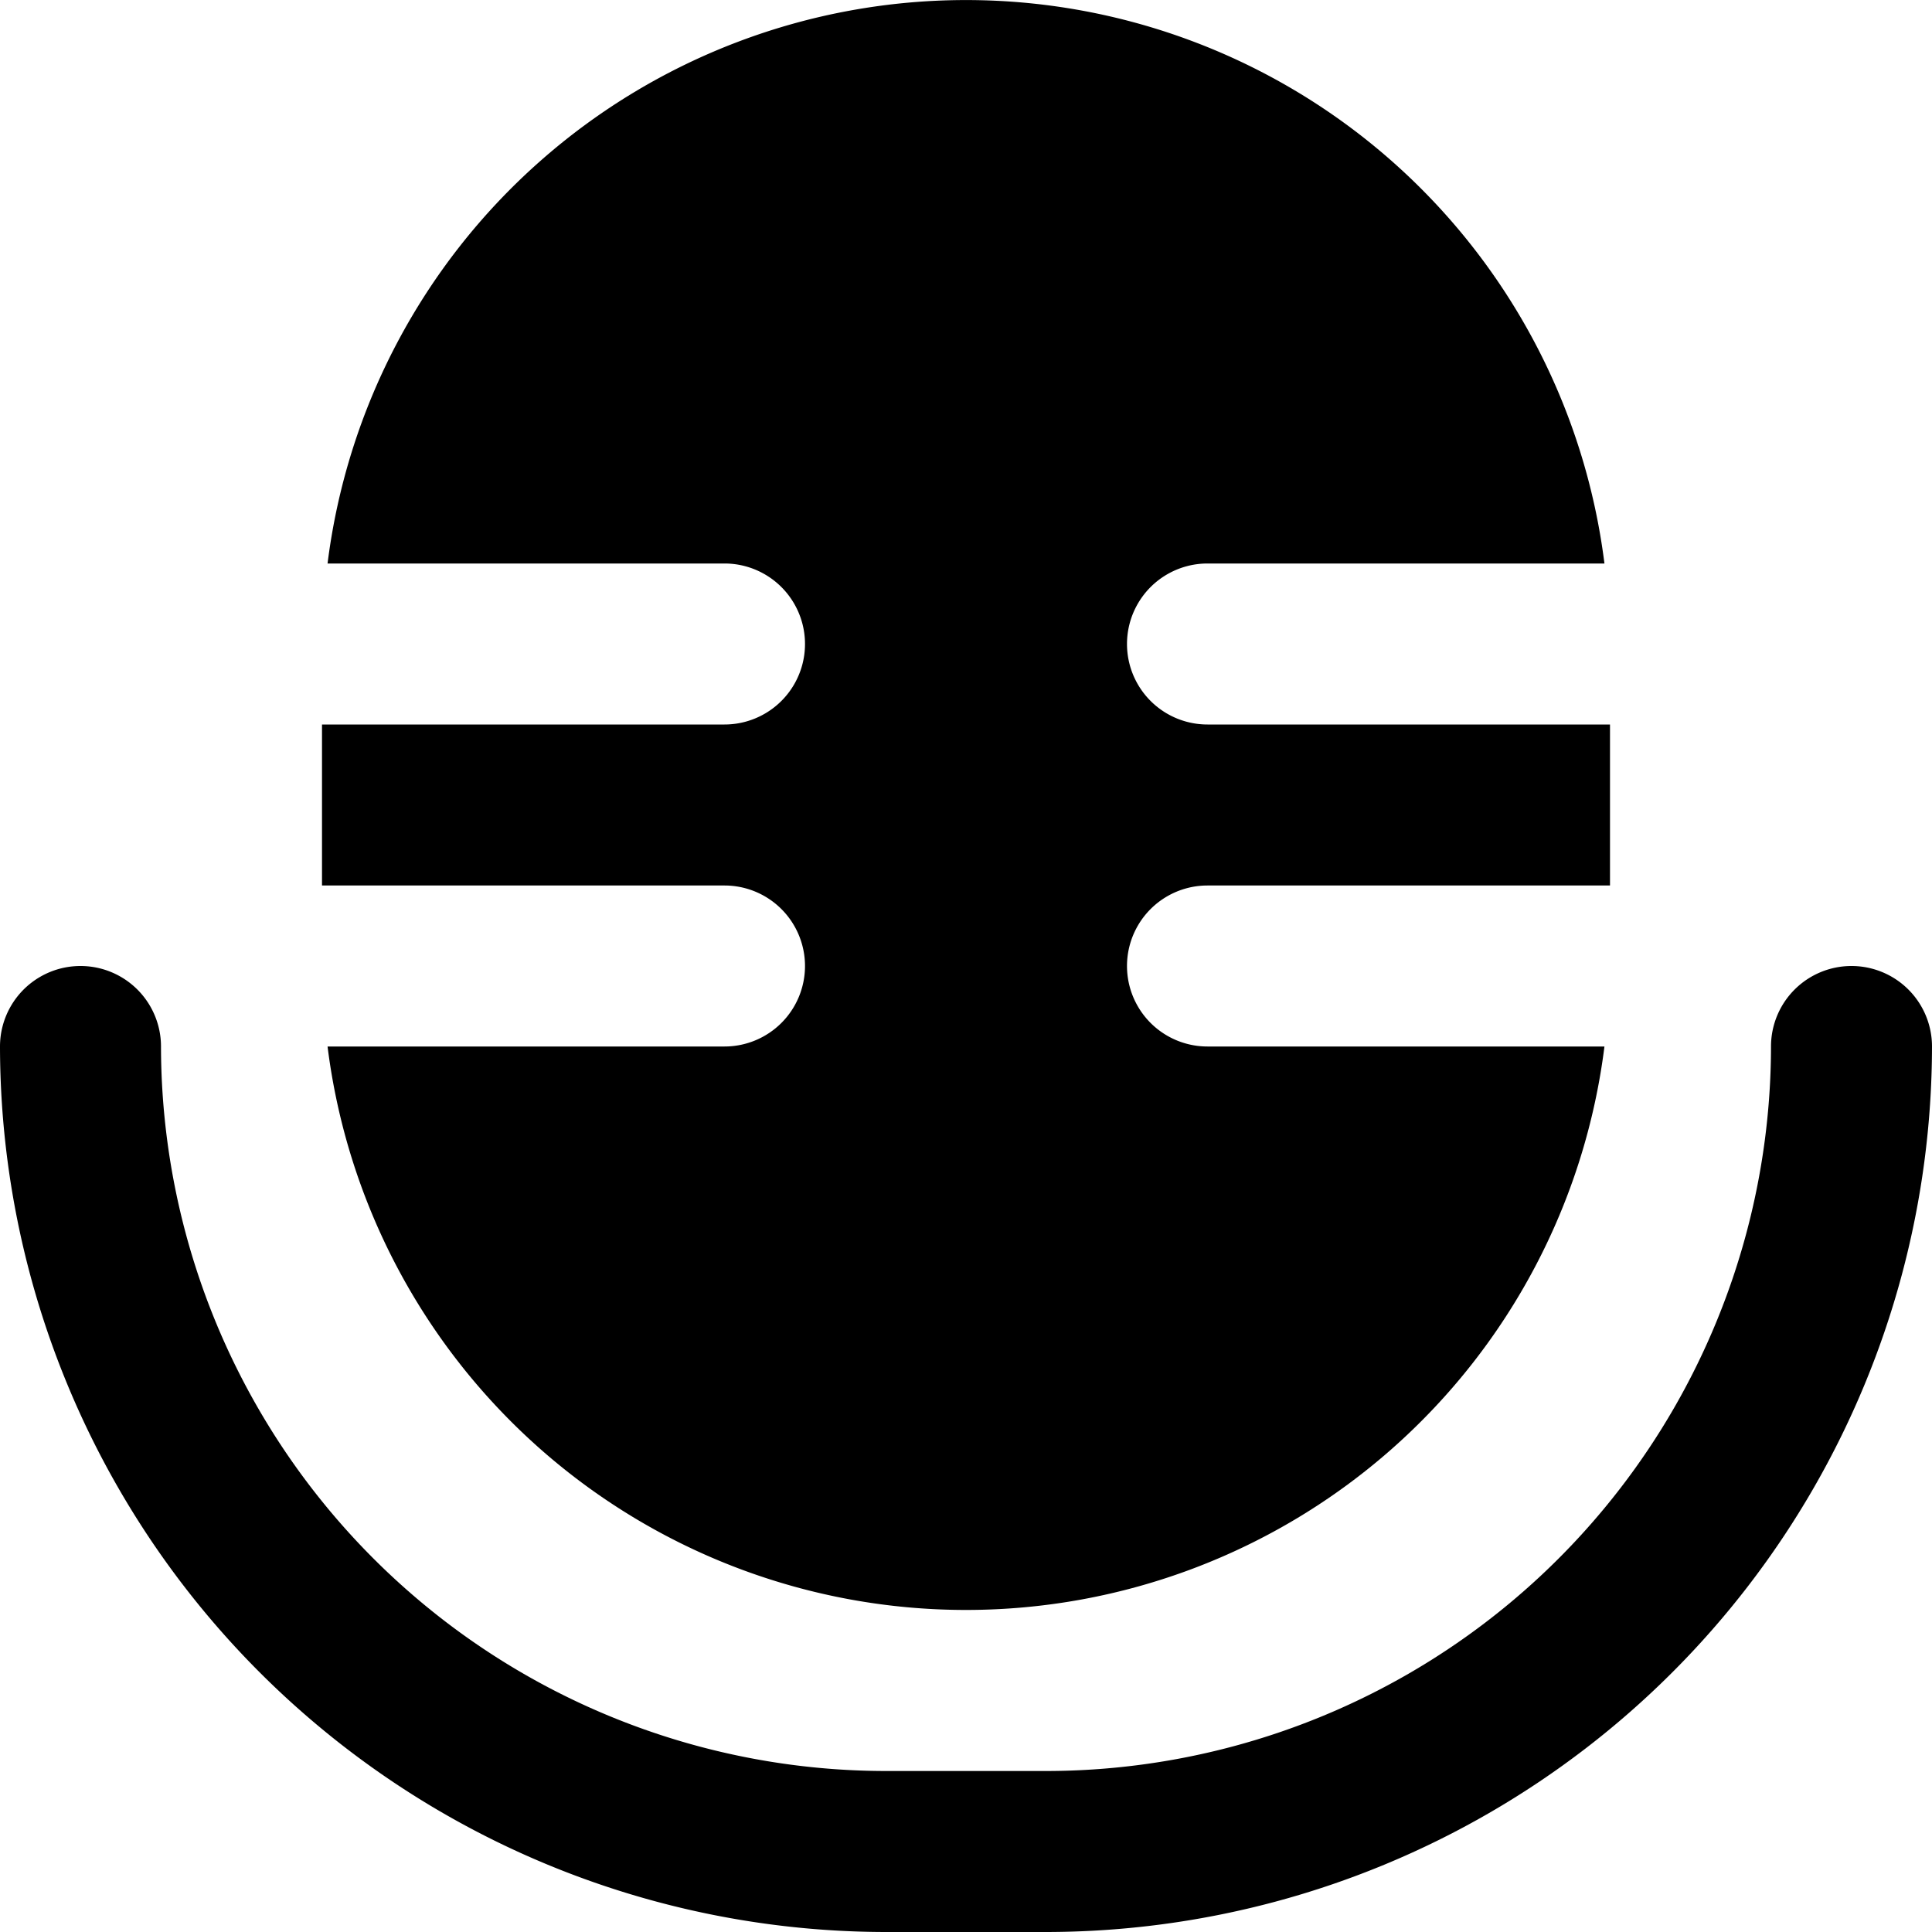
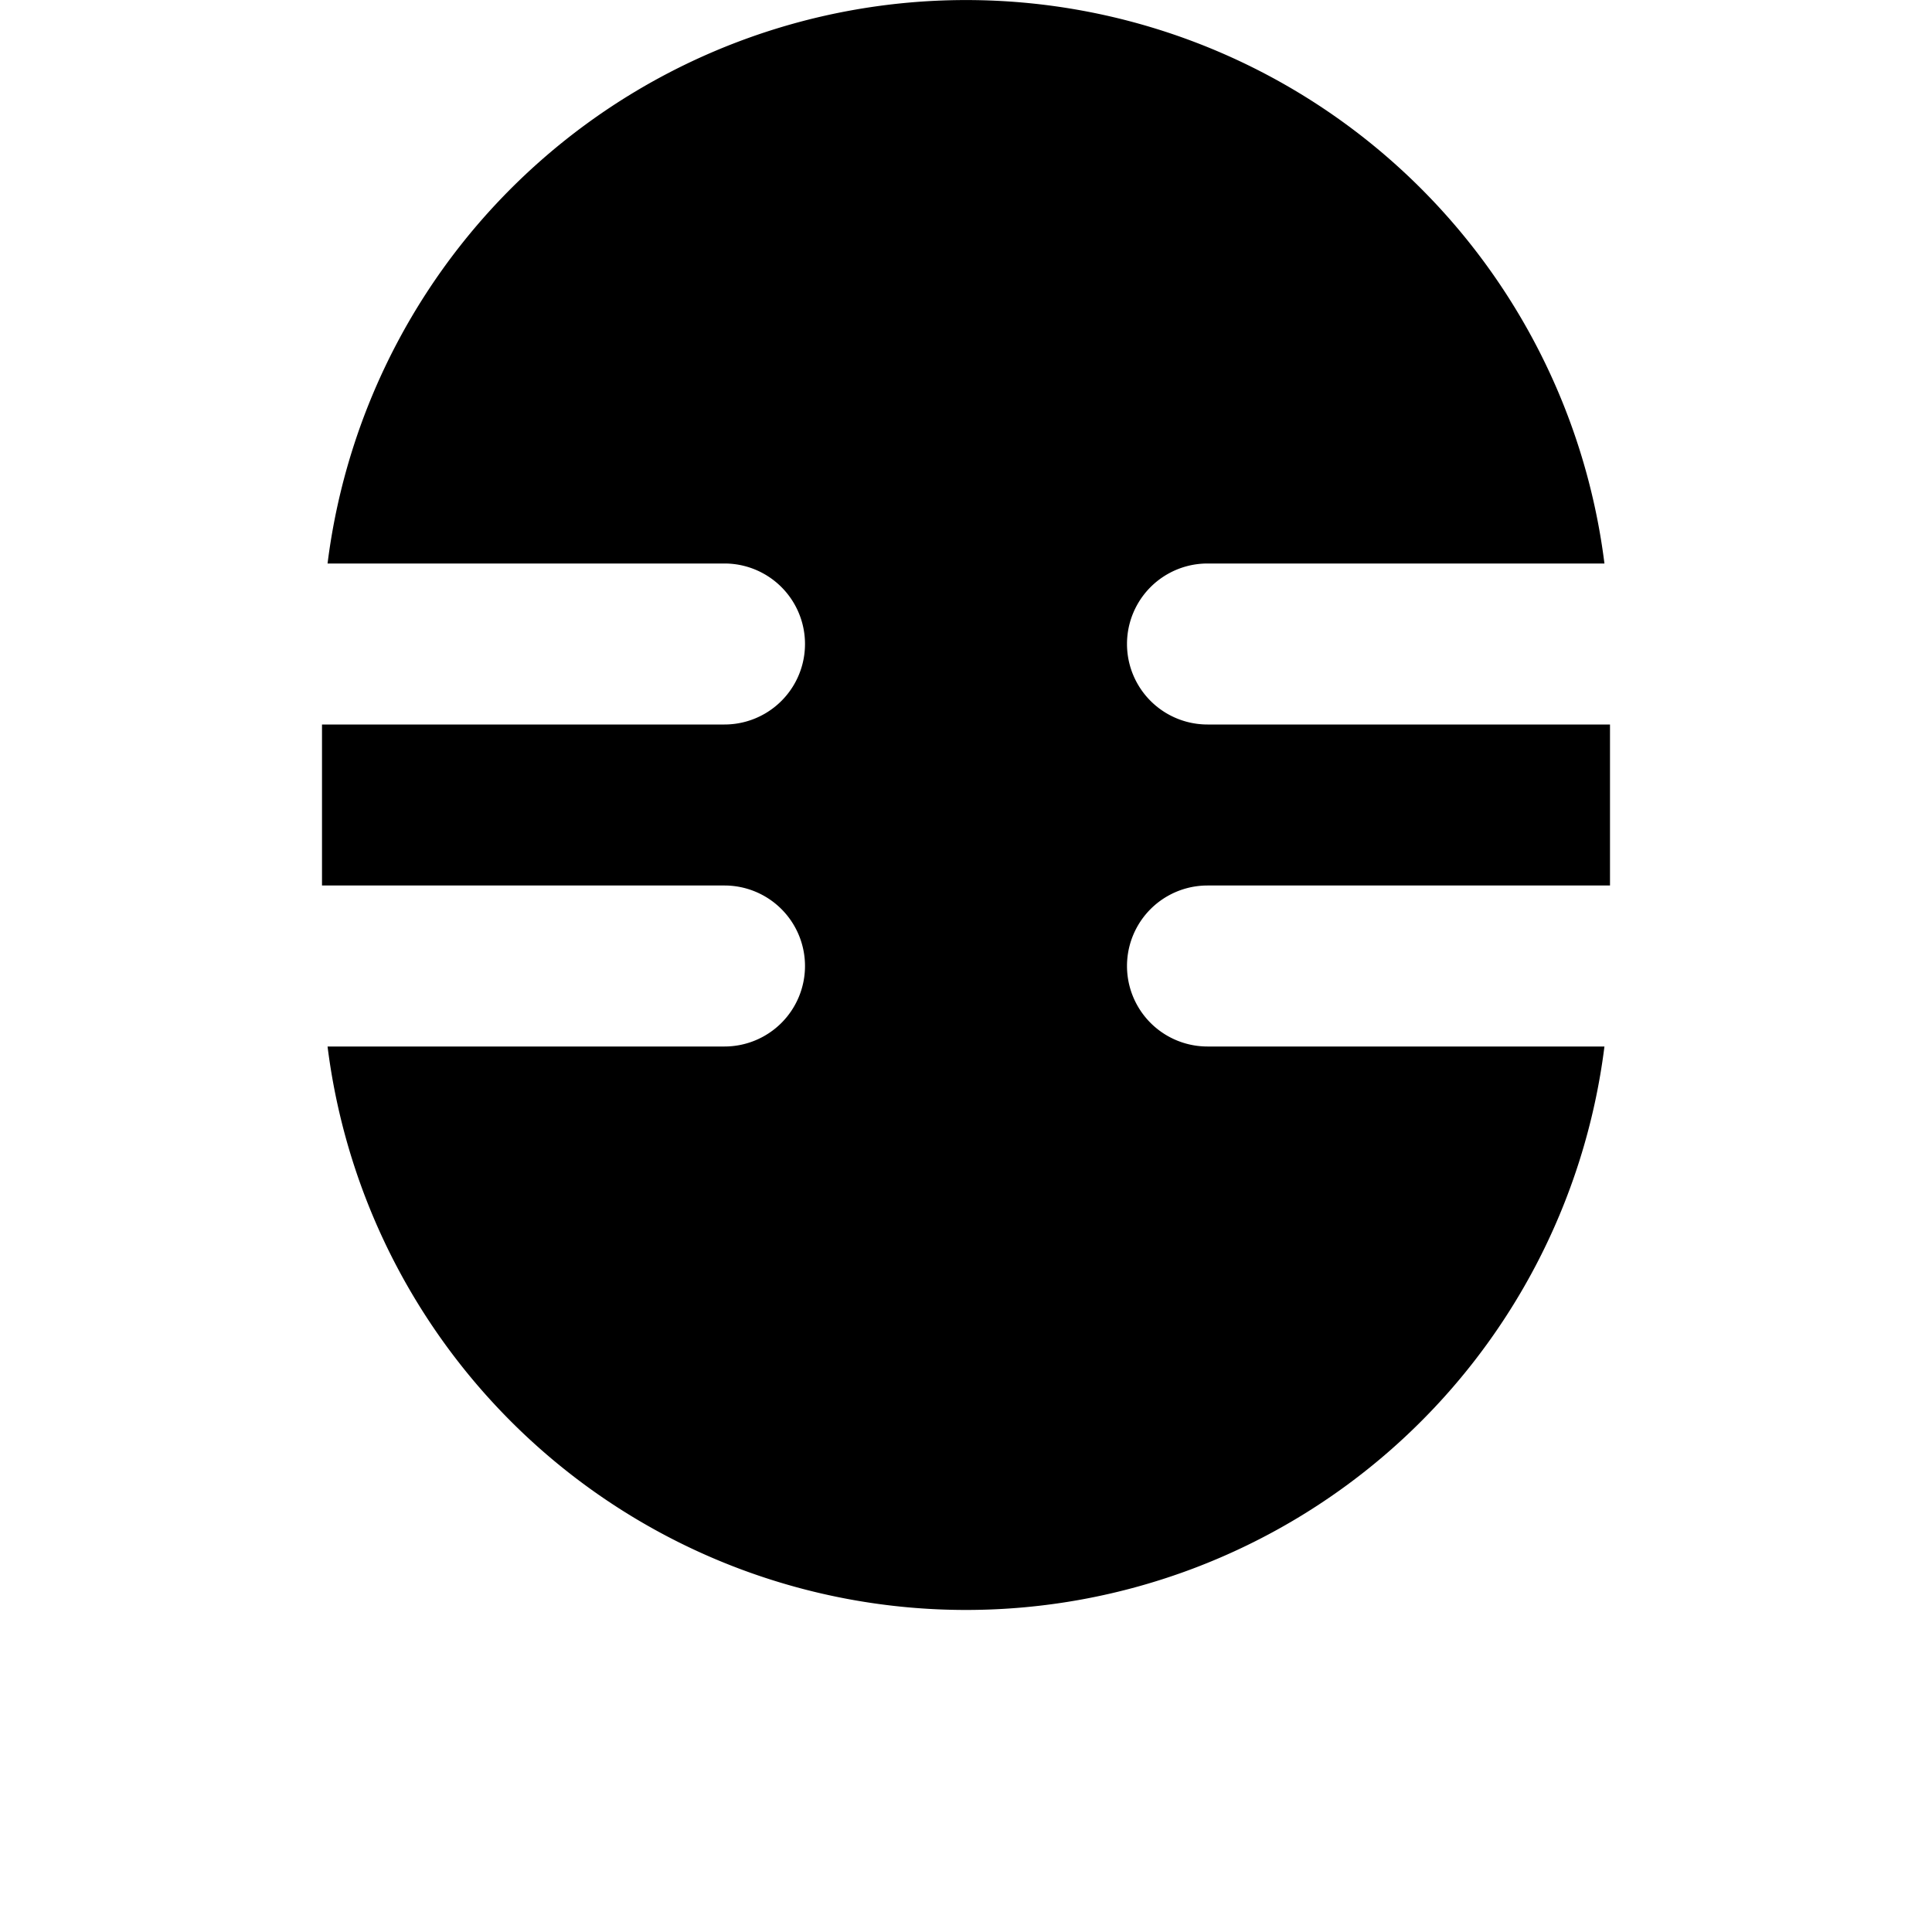
<svg xmlns="http://www.w3.org/2000/svg" id="Filled" viewBox="0 0 24 24" width="512" height="512">
  <path d="M10,12a1,1,0,0,1-1,1H4.069a7.993,7.993,0,0,0,15.862,0H15a1,1,0,0,1,0-2h5V9H15a1,1,0,0,1,0-2h4.931A7.993,7.993,0,0,0,4.069,7H9A1,1,0,0,1,9,9H4v2H9A1,1,0,0,1,10,12Z" />
-   <path d="M23,12a1,1,0,0,0-1,1,9.01,9.01,0,0,1-9,9H11a9.011,9.011,0,0,1-9-9,1,1,0,0,0-2,0A11.013,11.013,0,0,0,11,24h2A11.013,11.013,0,0,0,24,13,1,1,0,0,0,23,12Z" />
</svg>